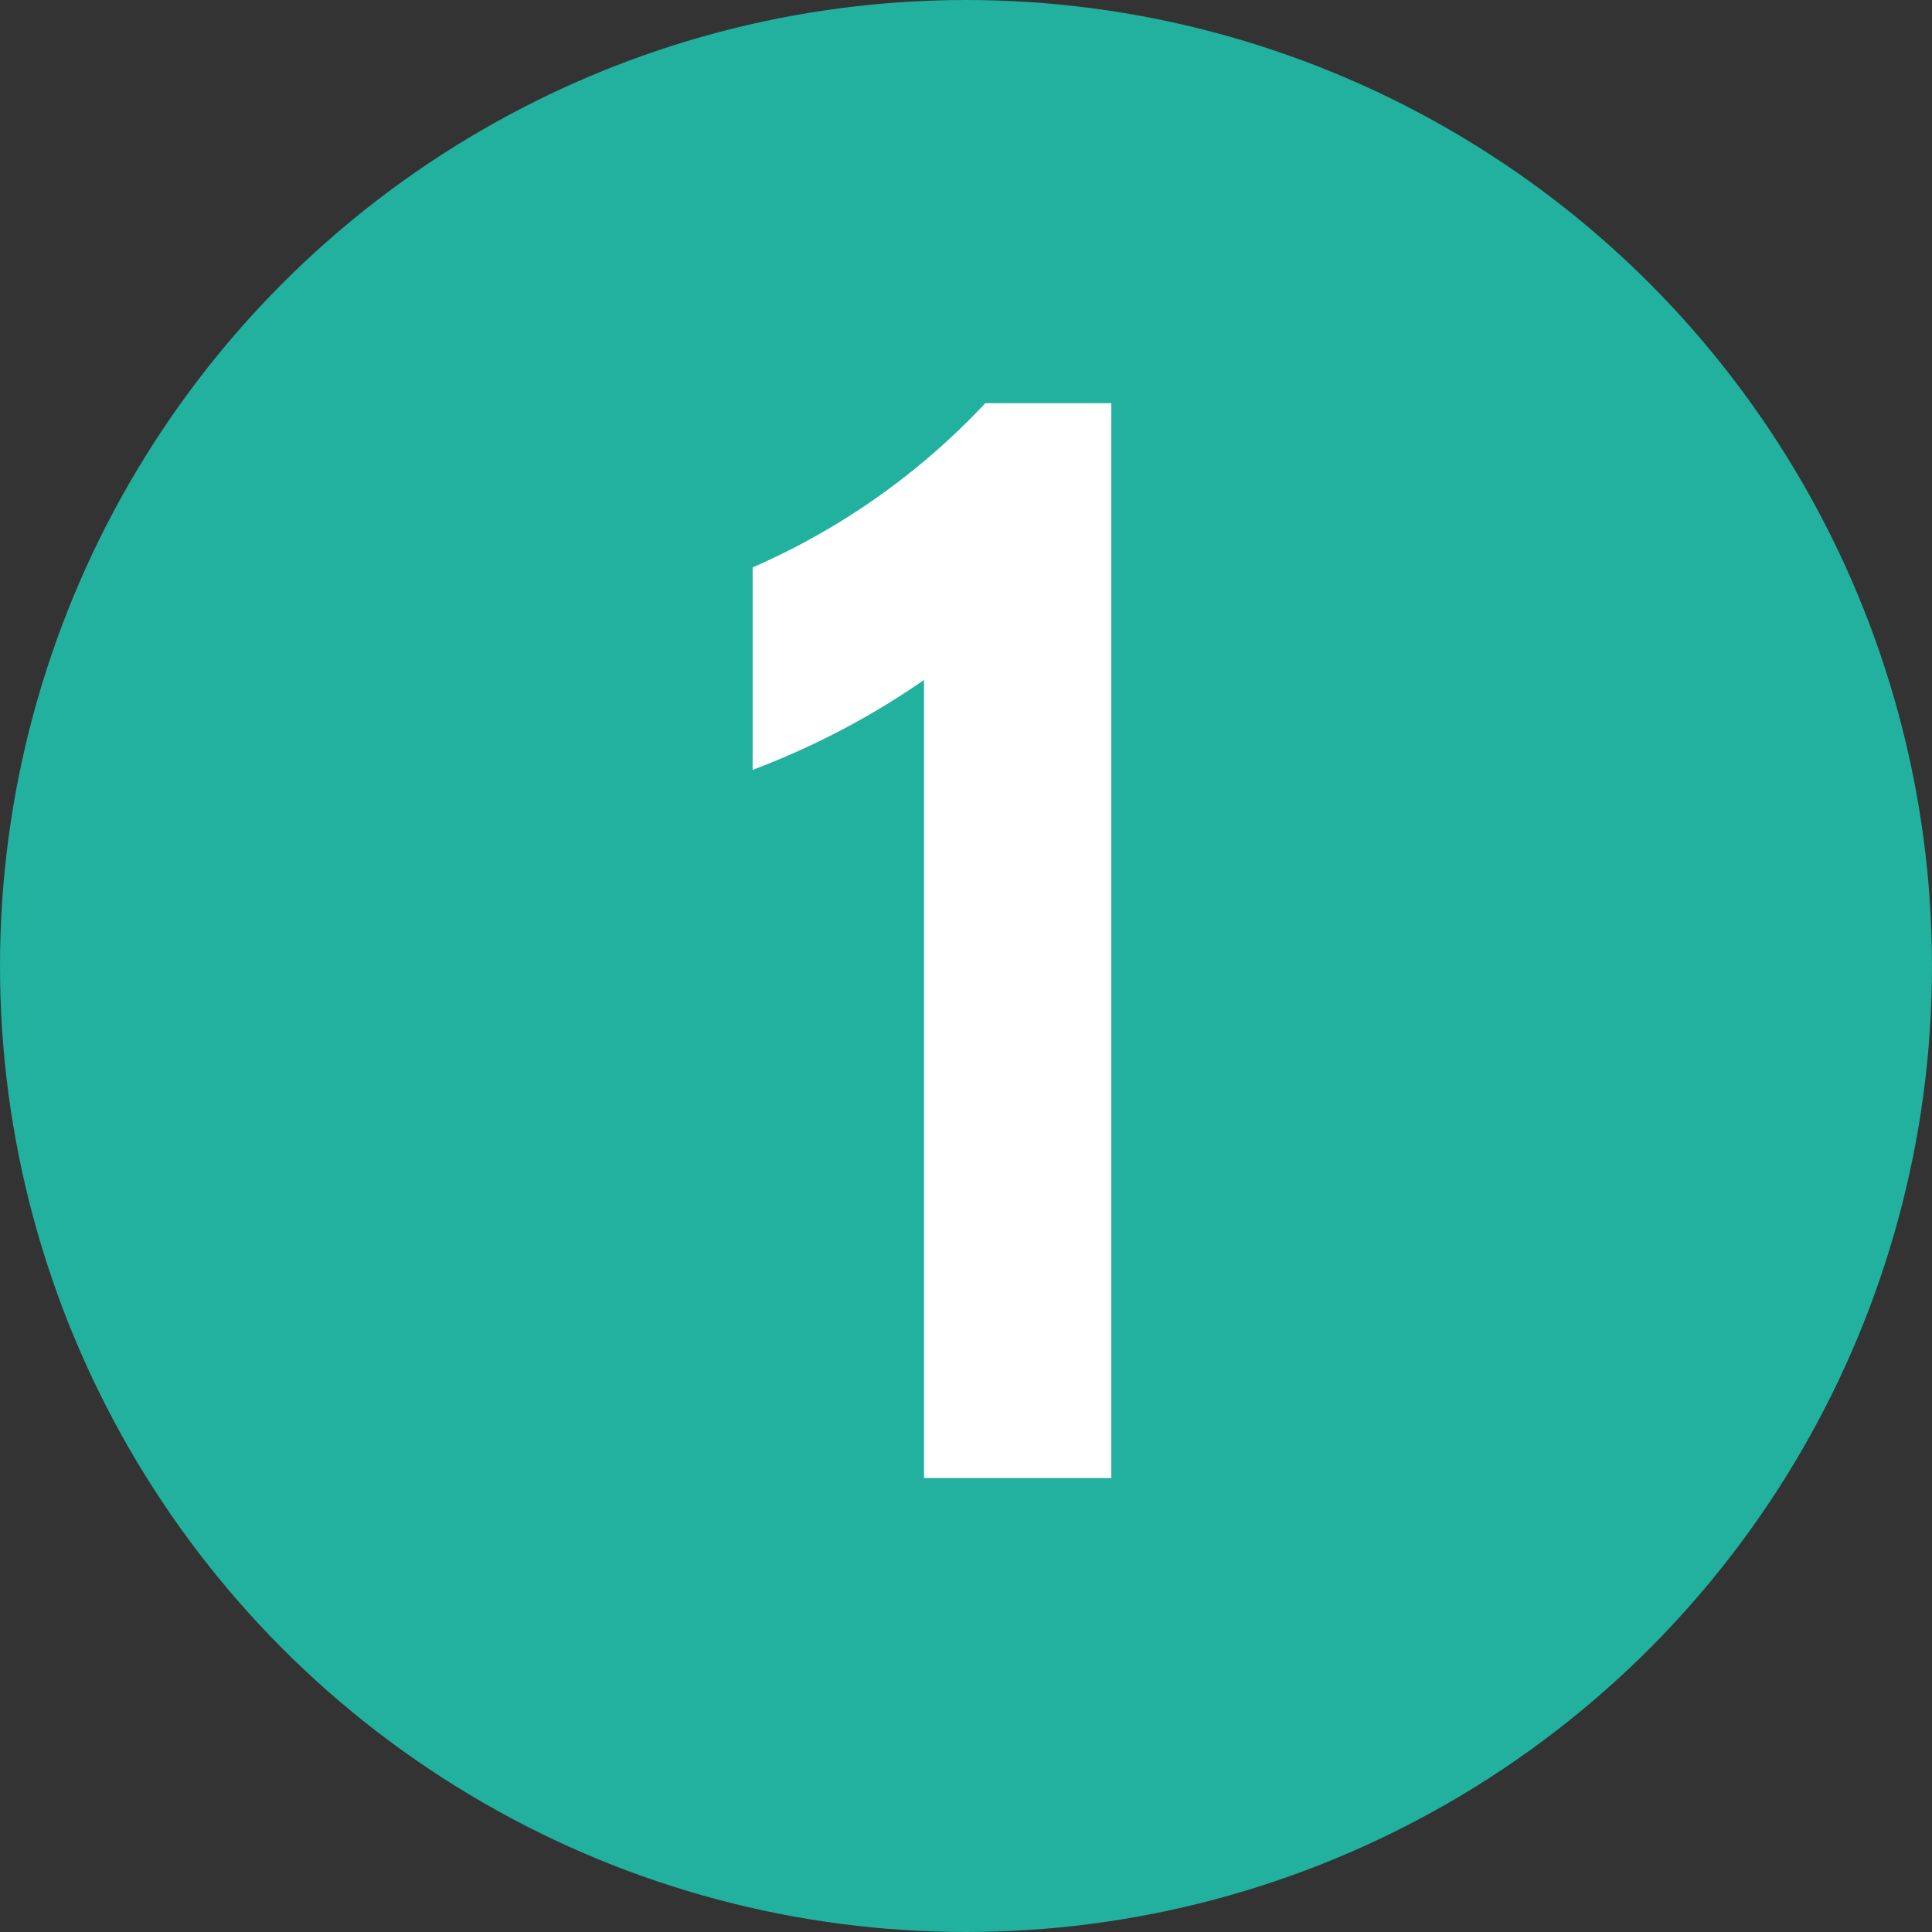
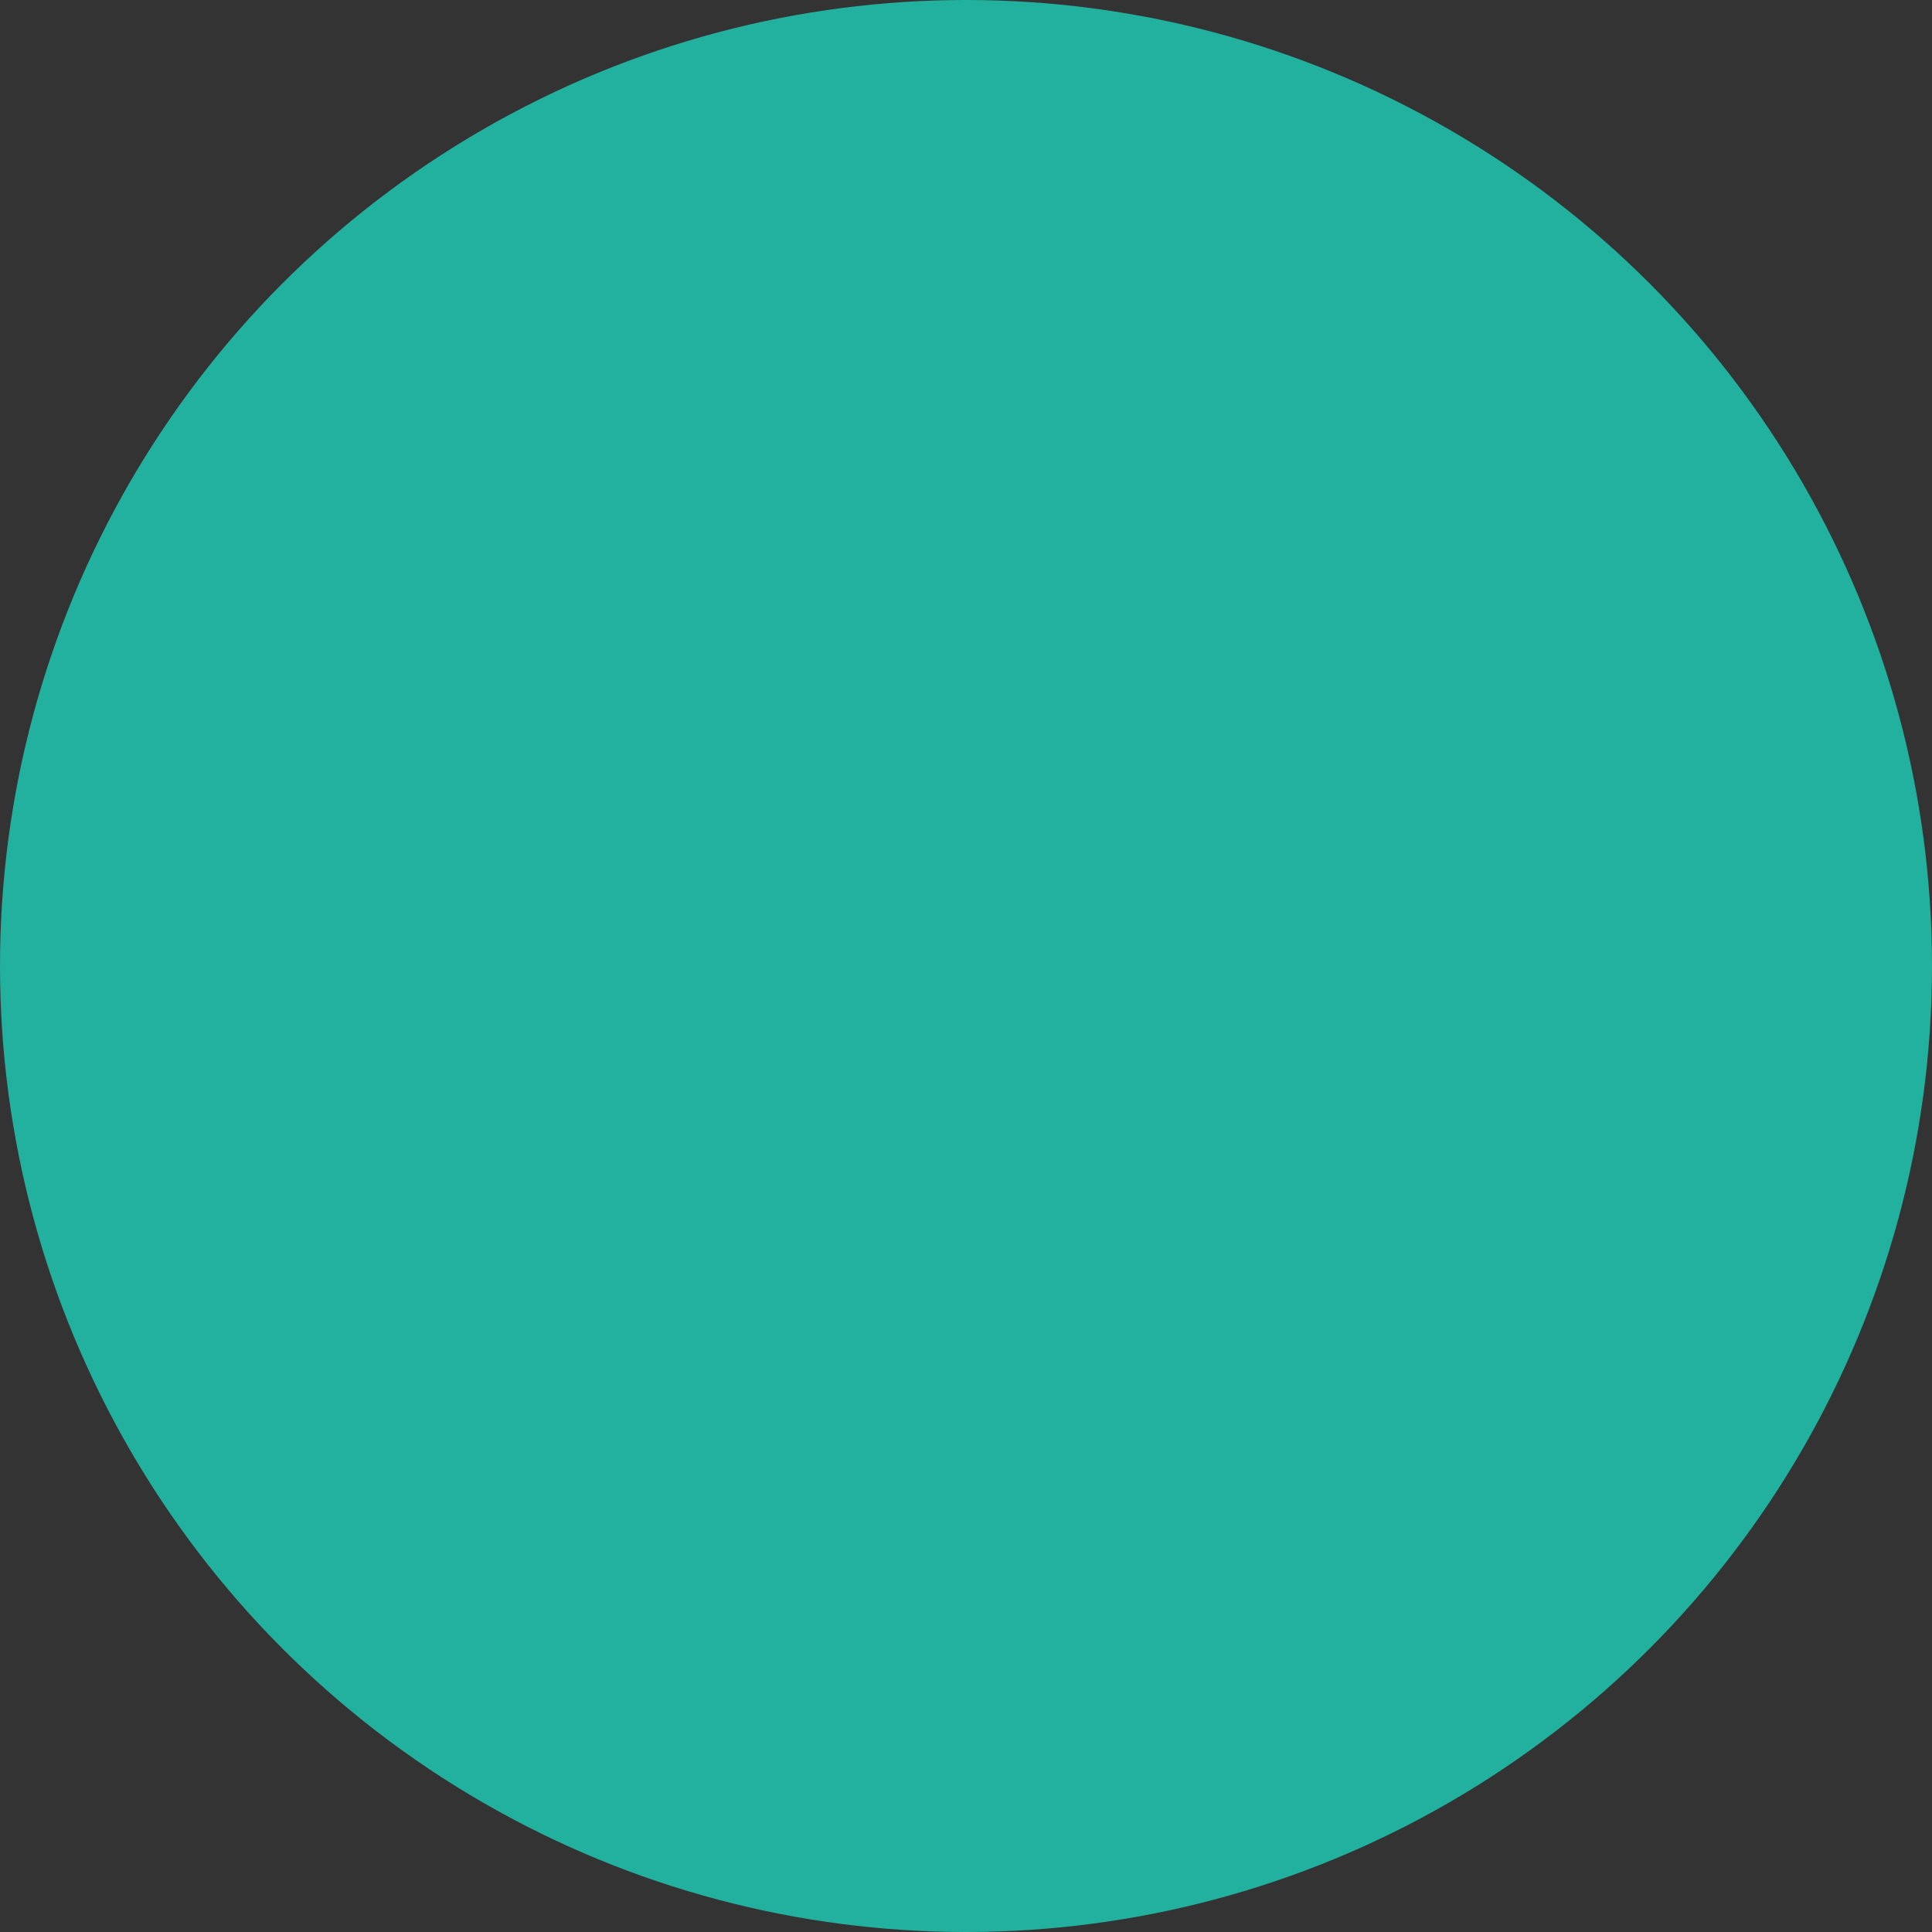
<svg xmlns="http://www.w3.org/2000/svg" id="圖層_1" data-name="圖層 1" viewBox="0 0 46 46">
  <rect x="0" y="0" width="46" height="46" fill="#333333" stroke="none" />
  <defs>
    <style>.cls-1{fill:#22b09f;}.cls-2{fill:#fff;}</style>
  </defs>
  <title>n-1</title>
  <circle class="cls-1" cx="23" cy="23" r="23" />
-   <path class="cls-2" d="M24,37.19v-19a18.77,18.77,0,0,1-4.08,2.14V15.51a16.78,16.78,0,0,0,5.54-3.91h3V37.19Z" transform="translate(-2 -2)" />
</svg>